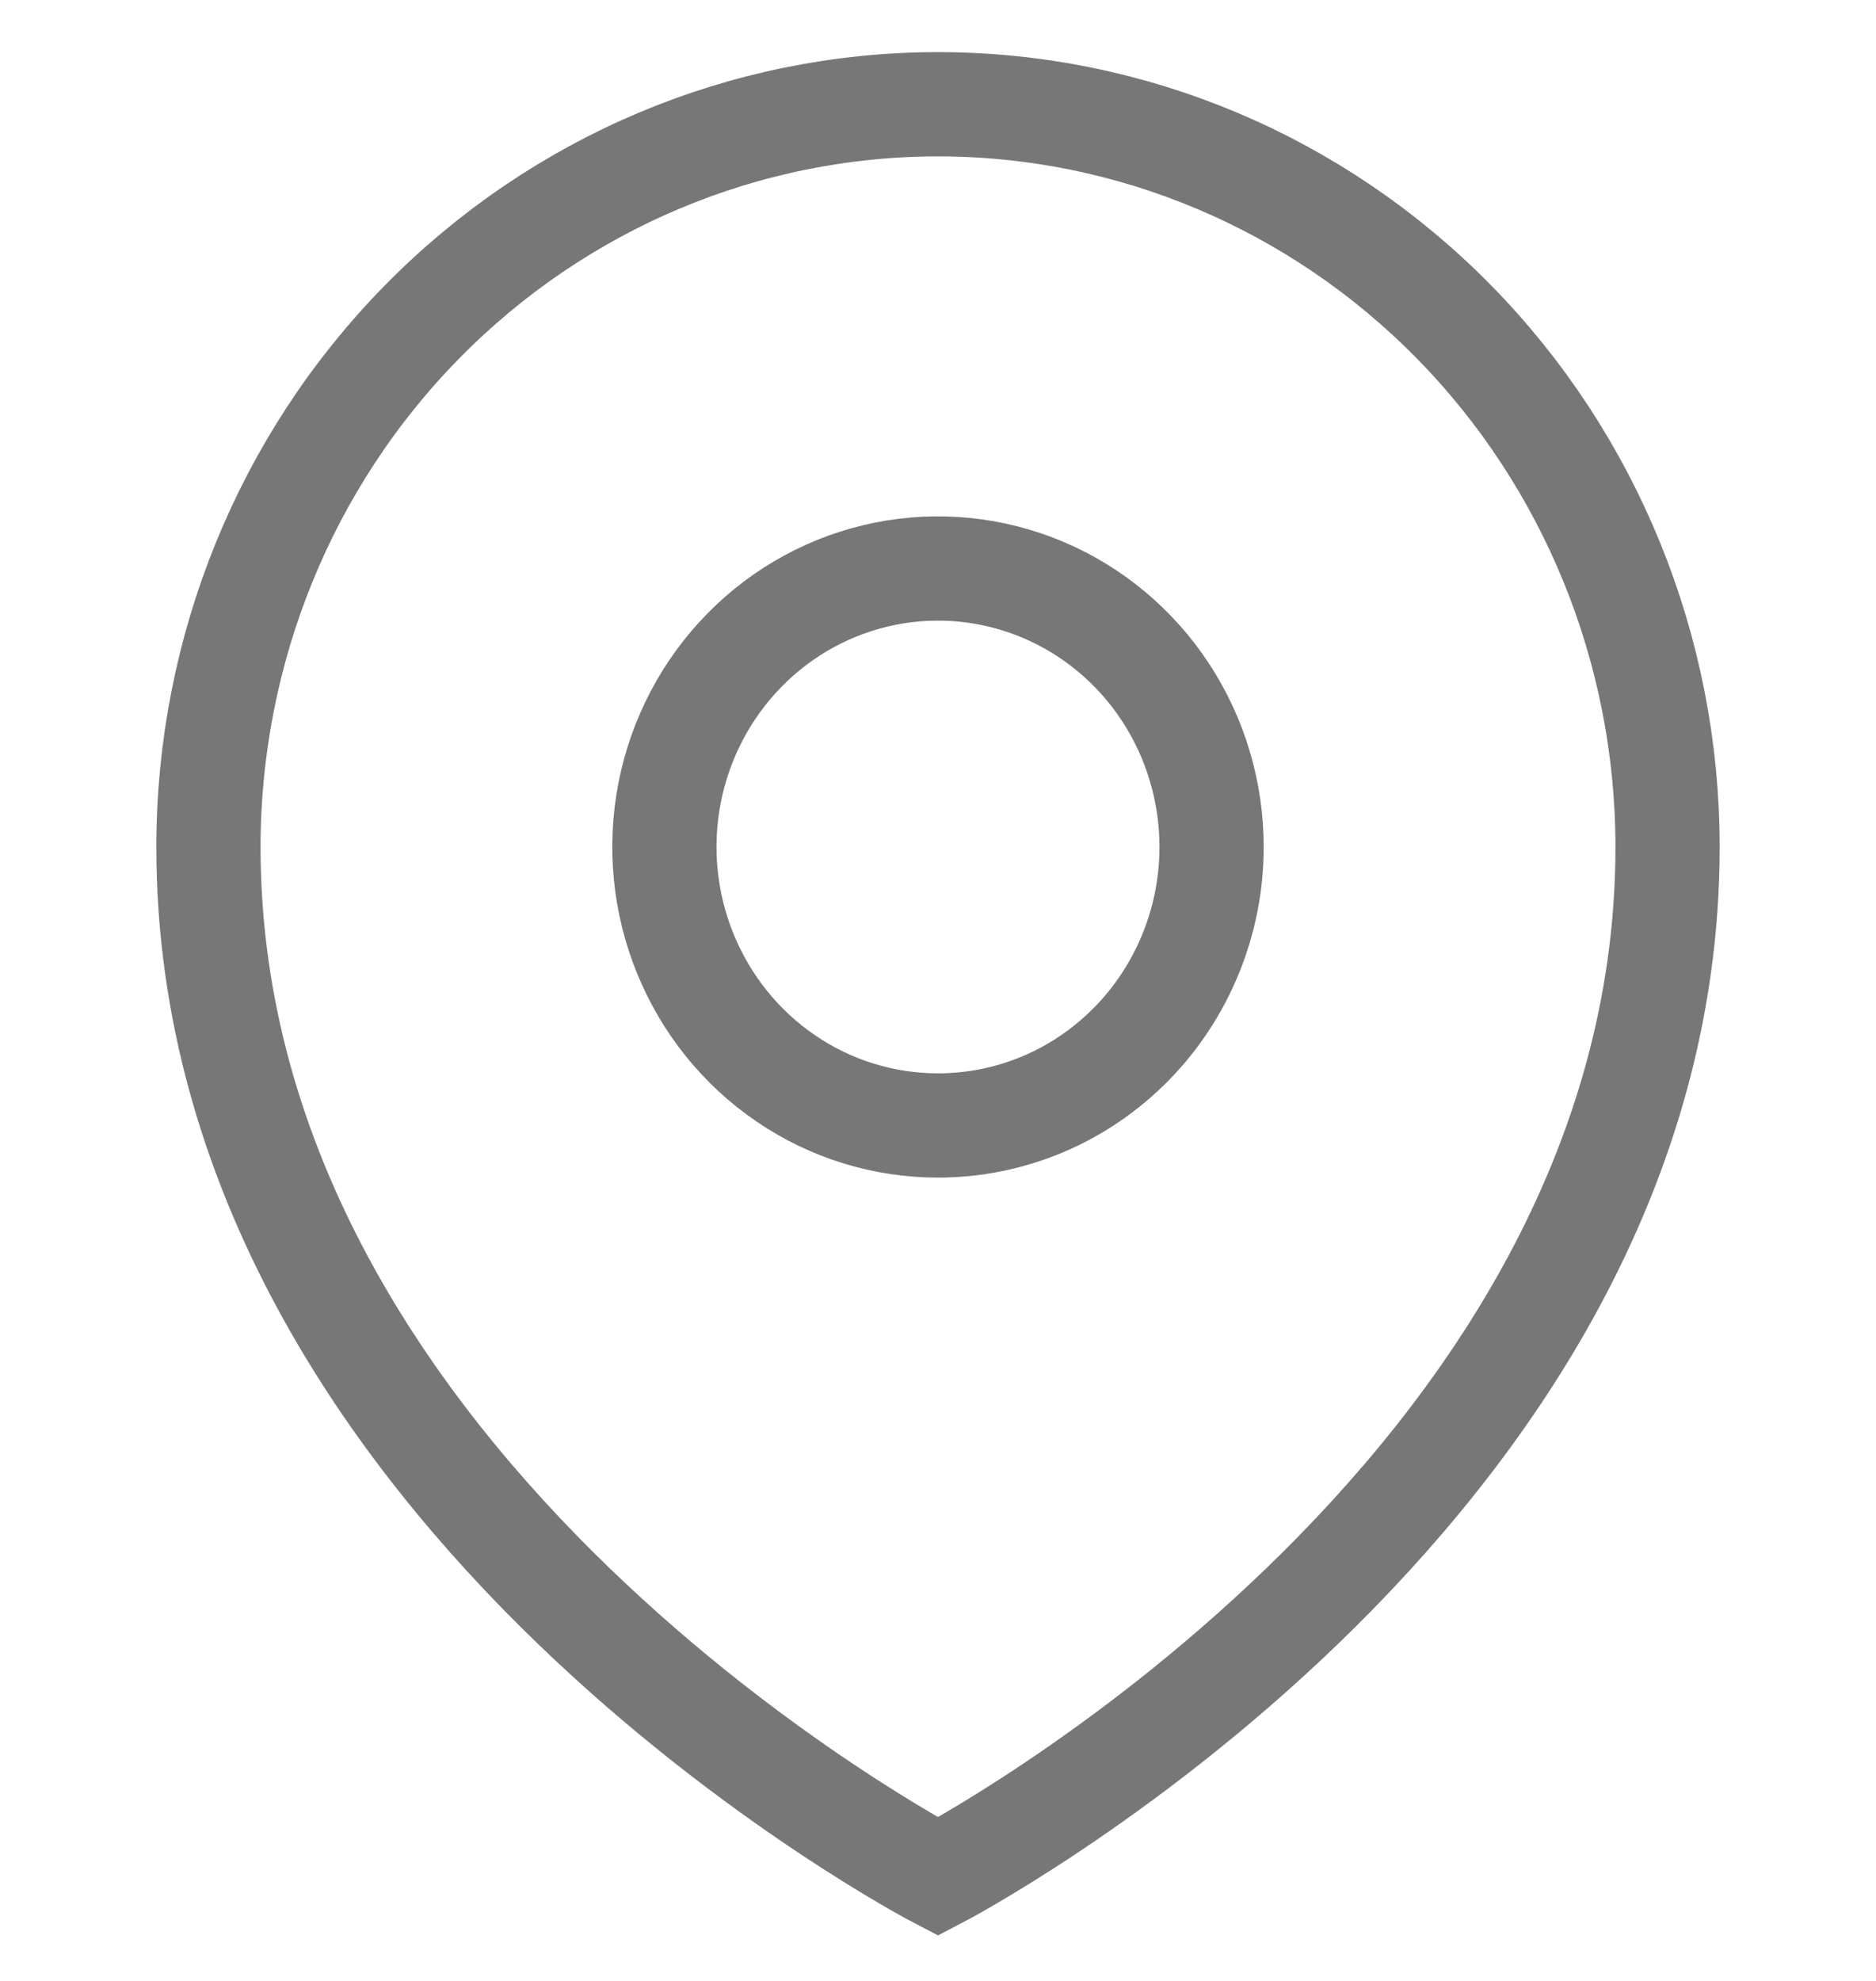
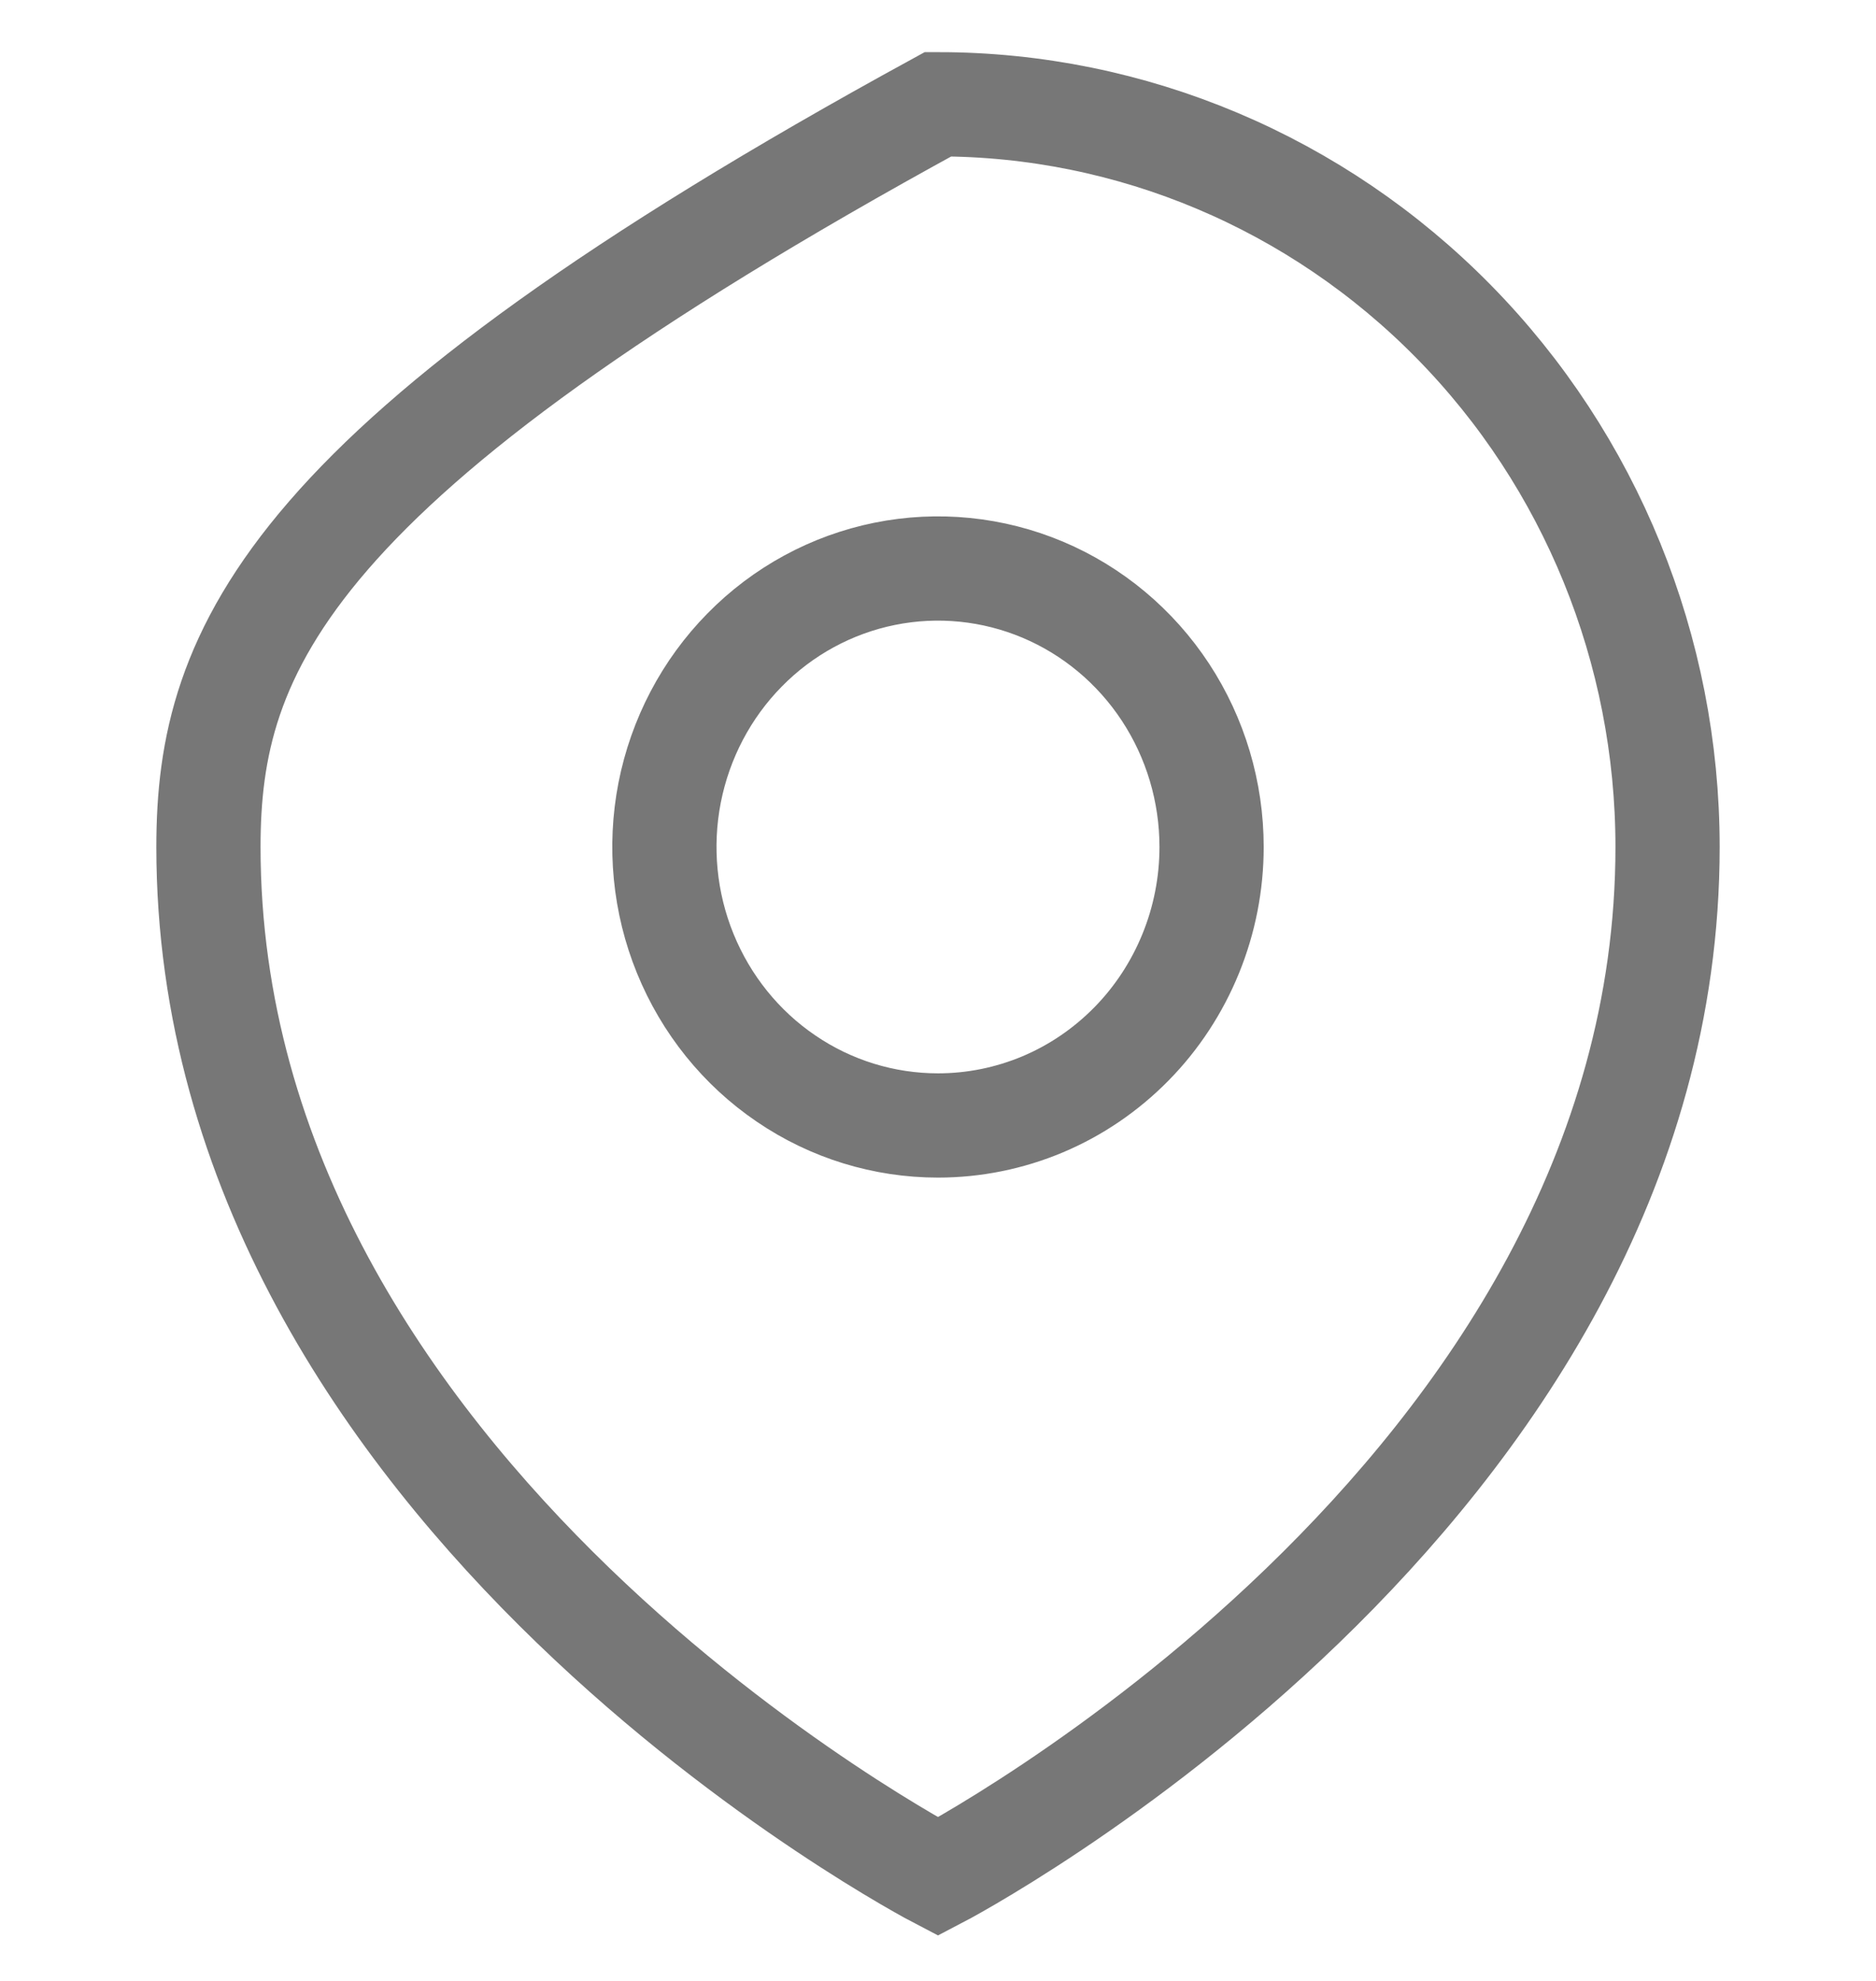
<svg xmlns="http://www.w3.org/2000/svg" width="18" height="19" viewBox="0 0 18 19" fill="none">
-   <path d="M9 1C7.143 1 5.363 1.751 4.05 3.087C2.737 4.422 2 6.234 2 8.124C2 14.357 9 18 9 18C9 18 16 14.357 16 8.124C16 6.234 15.262 4.422 13.95 3.087C12.637 1.751 10.857 1 9 1ZM9 10.795C8.481 10.795 7.973 10.639 7.542 10.345C7.11 10.052 6.774 9.634 6.575 9.146C6.376 8.658 6.324 8.121 6.425 7.603C6.527 7.084 6.777 6.608 7.144 6.235C7.511 5.861 7.979 5.607 8.488 5.504C8.997 5.401 9.525 5.454 10.005 5.656C10.484 5.858 10.894 6.2 11.183 6.64C11.471 7.079 11.625 7.595 11.625 8.124C11.625 8.475 11.557 8.822 11.425 9.146C11.293 9.47 11.1 9.765 10.856 10.013C10.612 10.261 10.323 10.458 10.005 10.592C9.686 10.726 9.345 10.795 9 10.795Z" stroke="#777777" />
+   <path d="M9 1C2.737 4.422 2 6.234 2 8.124C2 14.357 9 18 9 18C9 18 16 14.357 16 8.124C16 6.234 15.262 4.422 13.95 3.087C12.637 1.751 10.857 1 9 1ZM9 10.795C8.481 10.795 7.973 10.639 7.542 10.345C7.11 10.052 6.774 9.634 6.575 9.146C6.376 8.658 6.324 8.121 6.425 7.603C6.527 7.084 6.777 6.608 7.144 6.235C7.511 5.861 7.979 5.607 8.488 5.504C8.997 5.401 9.525 5.454 10.005 5.656C10.484 5.858 10.894 6.2 11.183 6.64C11.471 7.079 11.625 7.595 11.625 8.124C11.625 8.475 11.557 8.822 11.425 9.146C11.293 9.47 11.1 9.765 10.856 10.013C10.612 10.261 10.323 10.458 10.005 10.592C9.686 10.726 9.345 10.795 9 10.795Z" stroke="#777777" />
</svg>